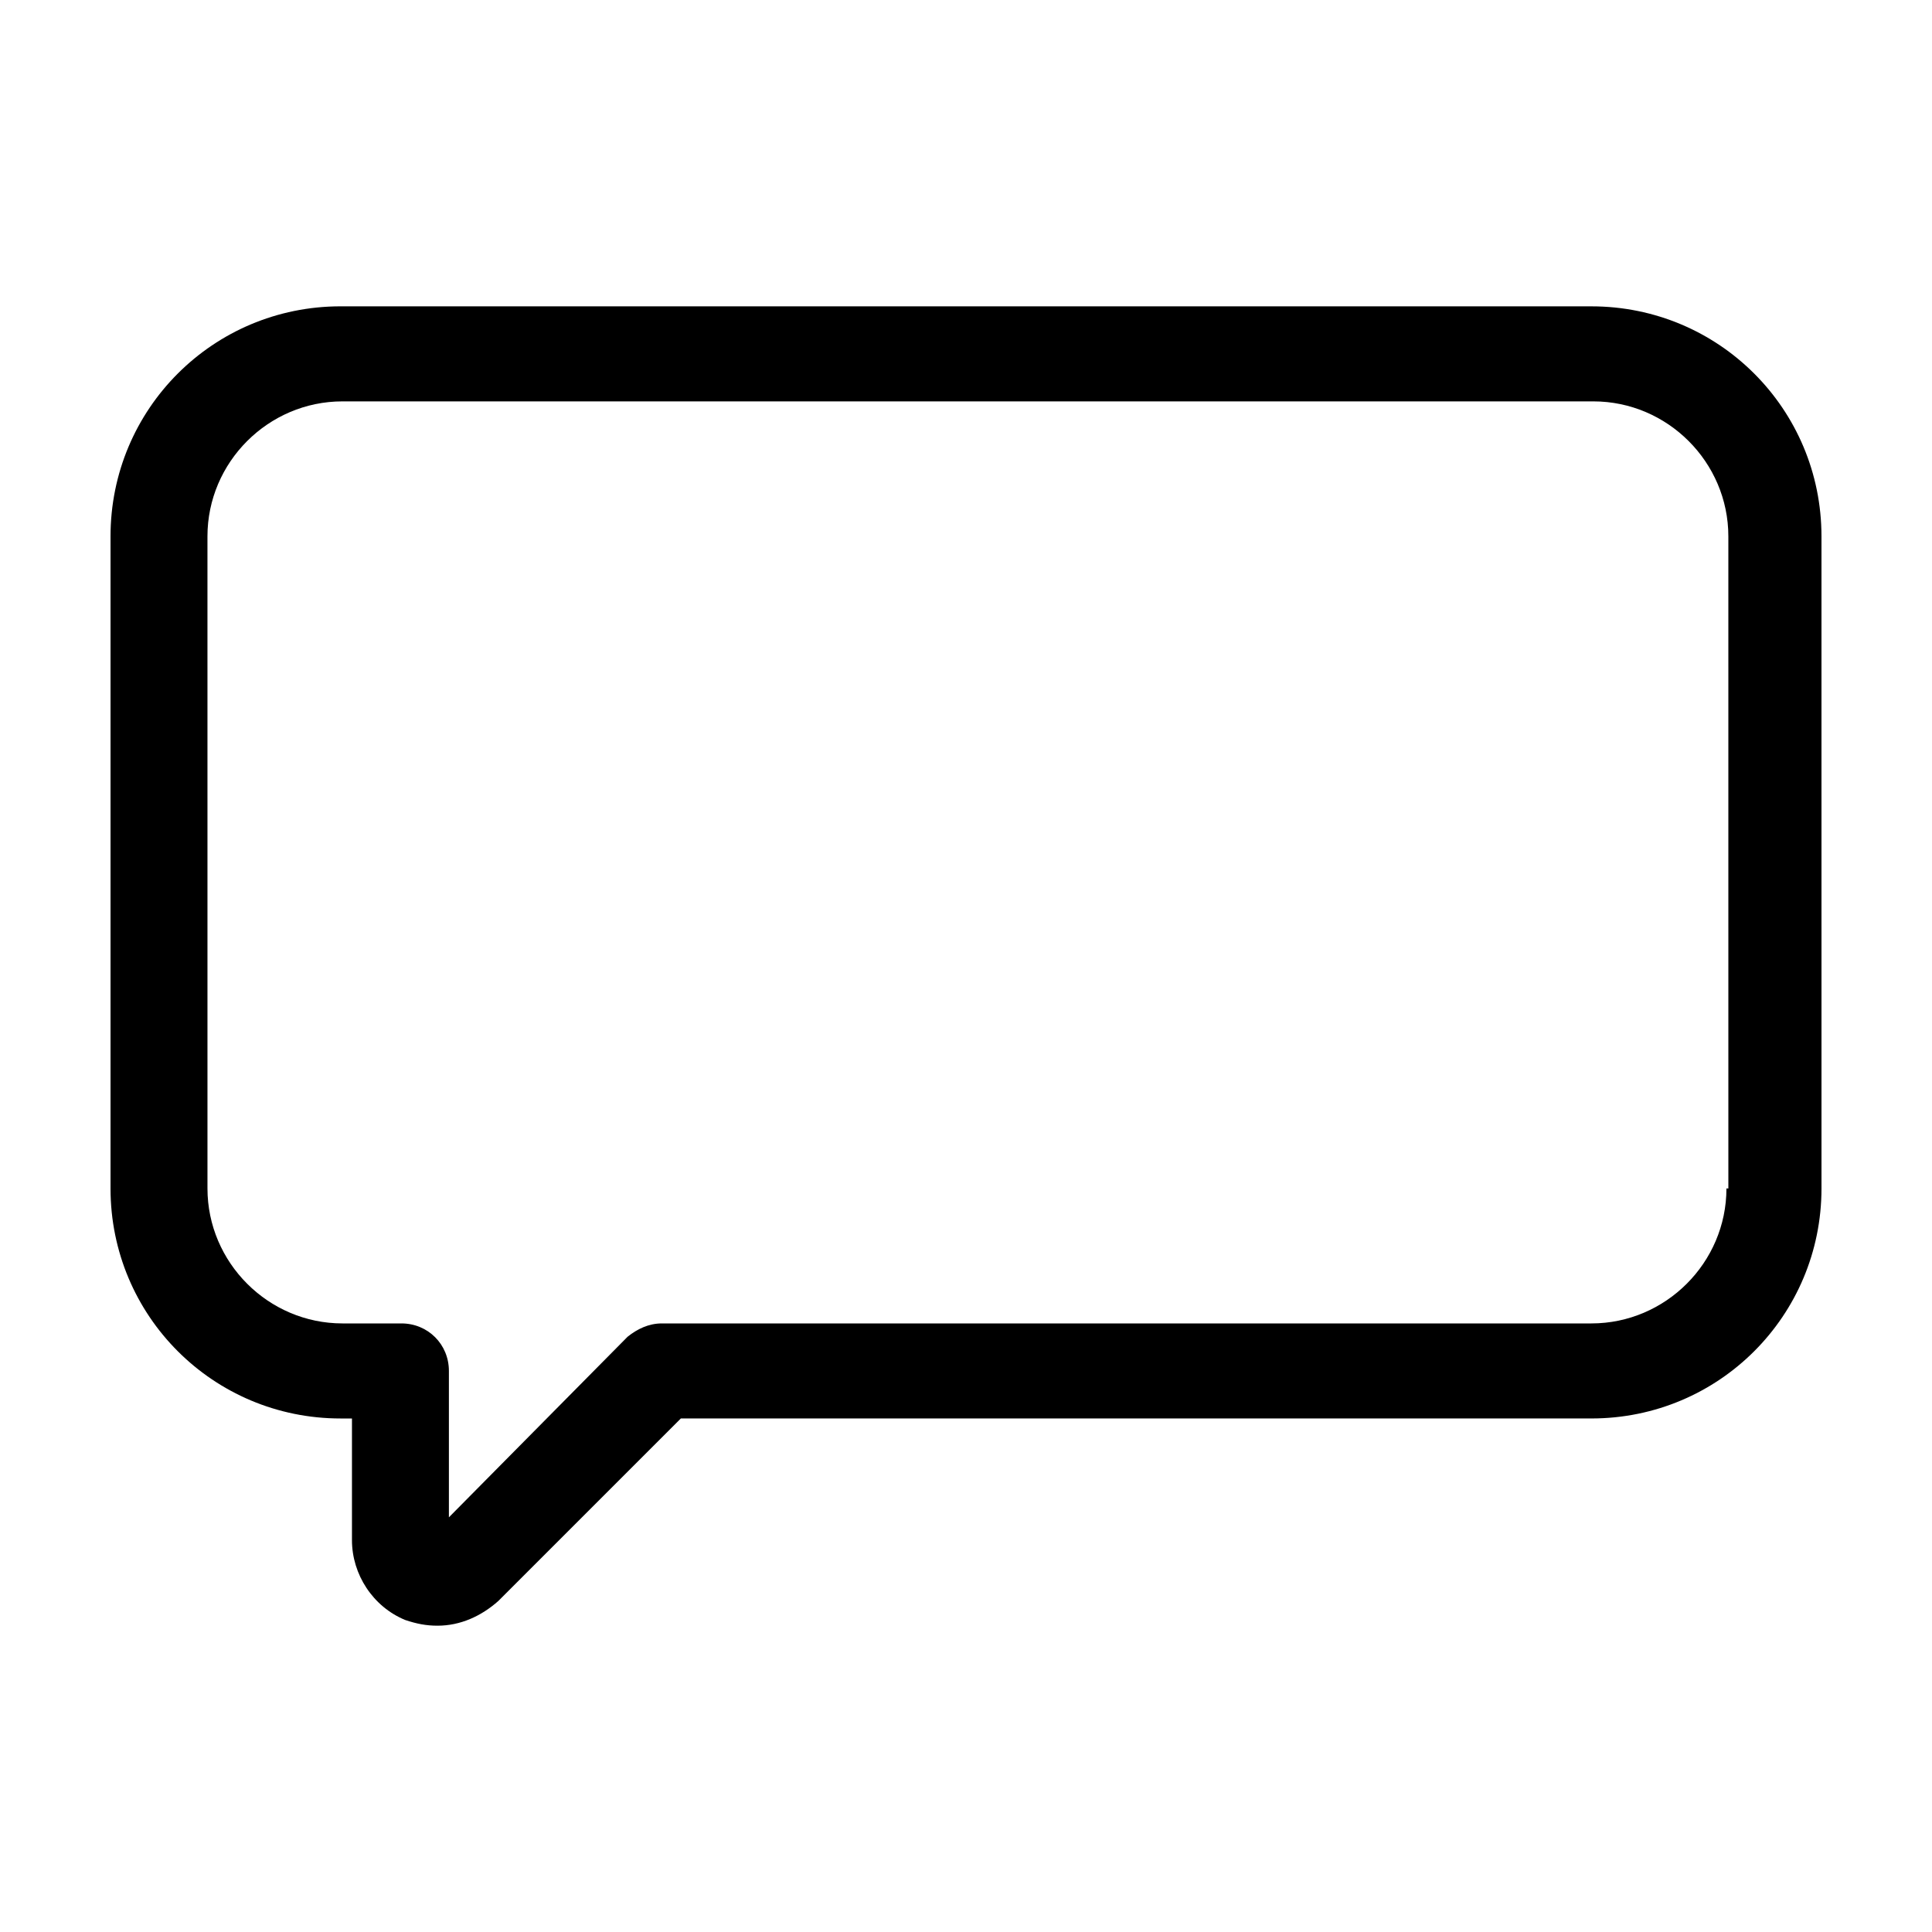
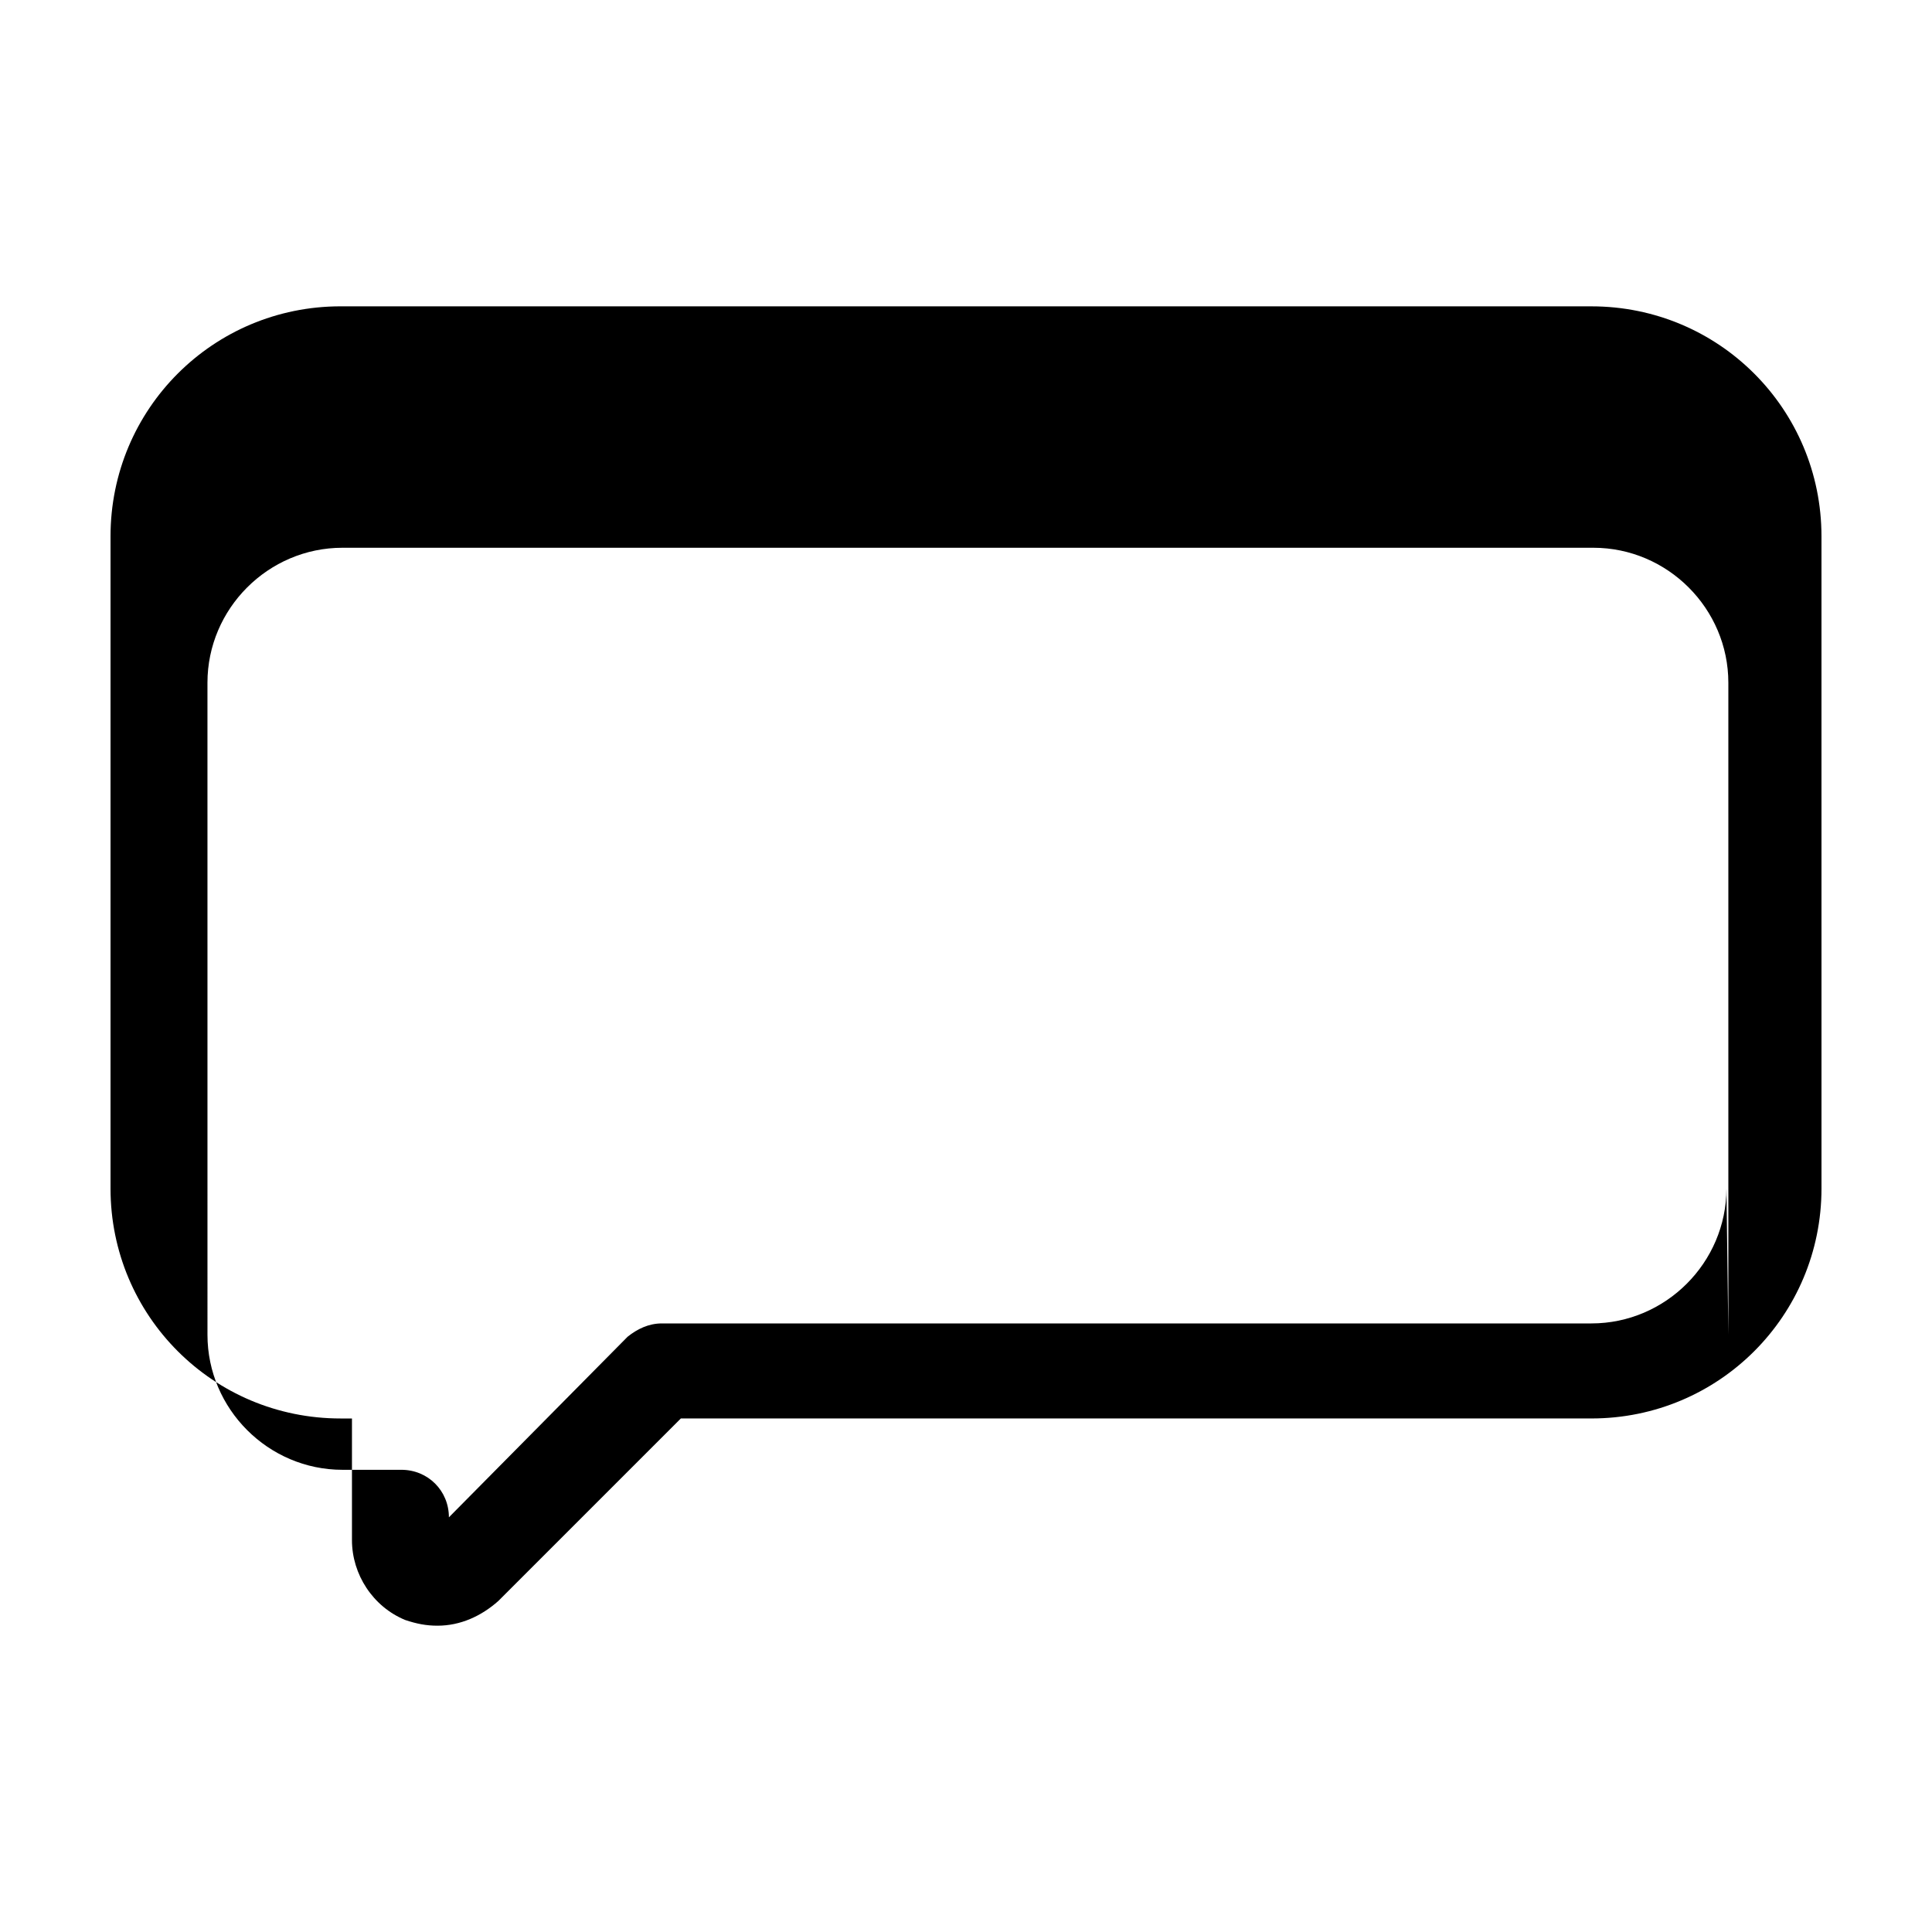
<svg xmlns="http://www.w3.org/2000/svg" fill="#000000" width="800px" height="800px" version="1.1" viewBox="144 144 512 512">
-   <path d="m565.75 225.18h-331.5c-33.758 0-60.961 27.207-60.961 60.961v172.81c0 33.754 27.207 60.961 60.961 60.961h3.023v32.242c0 9.07 5.543 17.633 14.105 21.16 3.023 1.008 5.543 1.512 8.566 1.512 6.047 0 11.586-2.519 16.121-6.551l48.367-48.367h241.32c33.754 0 60.961-27.207 60.961-60.961l-0.004-172.8c0-33.754-27.203-60.961-60.961-60.961zm35.773 233.77c0 19.648-16.121 35.77-35.77 35.77h-246.36c-3.527 0-6.551 1.512-9.07 3.527l-47.359 47.859v-38.793c0-7.055-5.543-12.594-12.594-12.594h-15.617c-19.648 0-35.77-16.121-35.77-35.77l-0.004-172.81c0-19.648 16.121-35.77 35.77-35.77h331.51c19.648 0 35.77 16.121 35.77 35.77l0.004 172.81z" />
+   <path d="m565.75 225.18h-331.5c-33.758 0-60.961 27.207-60.961 60.961v172.81c0 33.754 27.207 60.961 60.961 60.961h3.023v32.242c0 9.07 5.543 17.633 14.105 21.16 3.023 1.008 5.543 1.512 8.566 1.512 6.047 0 11.586-2.519 16.121-6.551l48.367-48.367h241.32c33.754 0 60.961-27.207 60.961-60.961l-0.004-172.8c0-33.754-27.203-60.961-60.961-60.961zm35.773 233.77c0 19.648-16.121 35.77-35.77 35.77h-246.36c-3.527 0-6.551 1.512-9.07 3.527l-47.359 47.859c0-7.055-5.543-12.594-12.594-12.594h-15.617c-19.648 0-35.77-16.121-35.77-35.77l-0.004-172.81c0-19.648 16.121-35.77 35.77-35.77h331.51c19.648 0 35.77 16.121 35.77 35.77l0.004 172.81z" />
</svg>